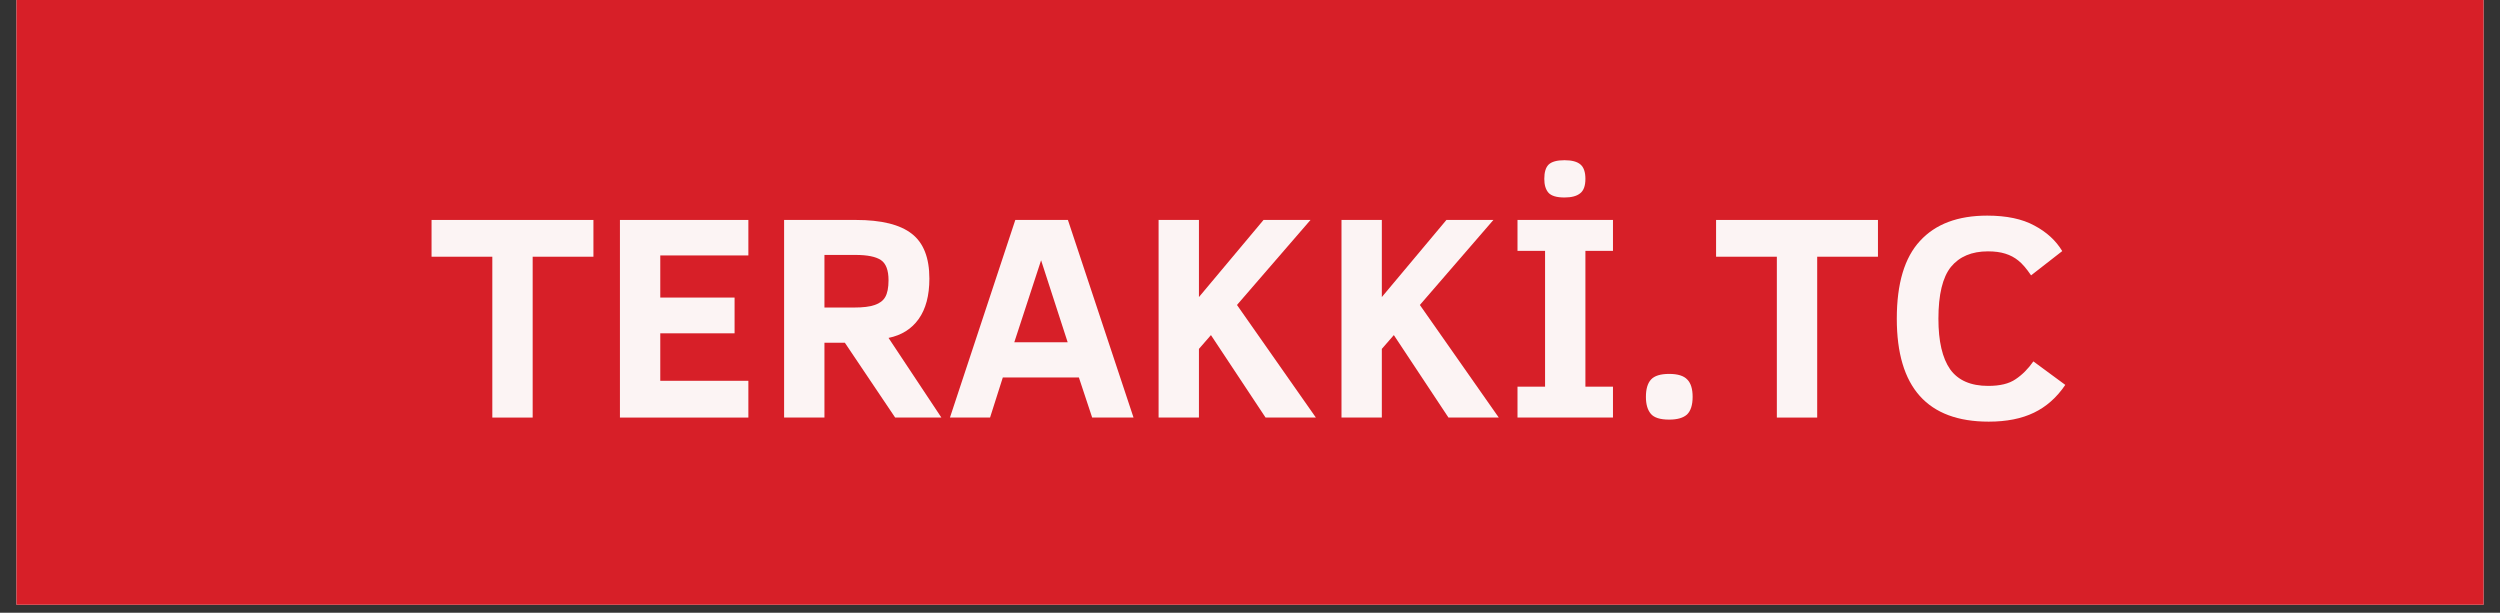
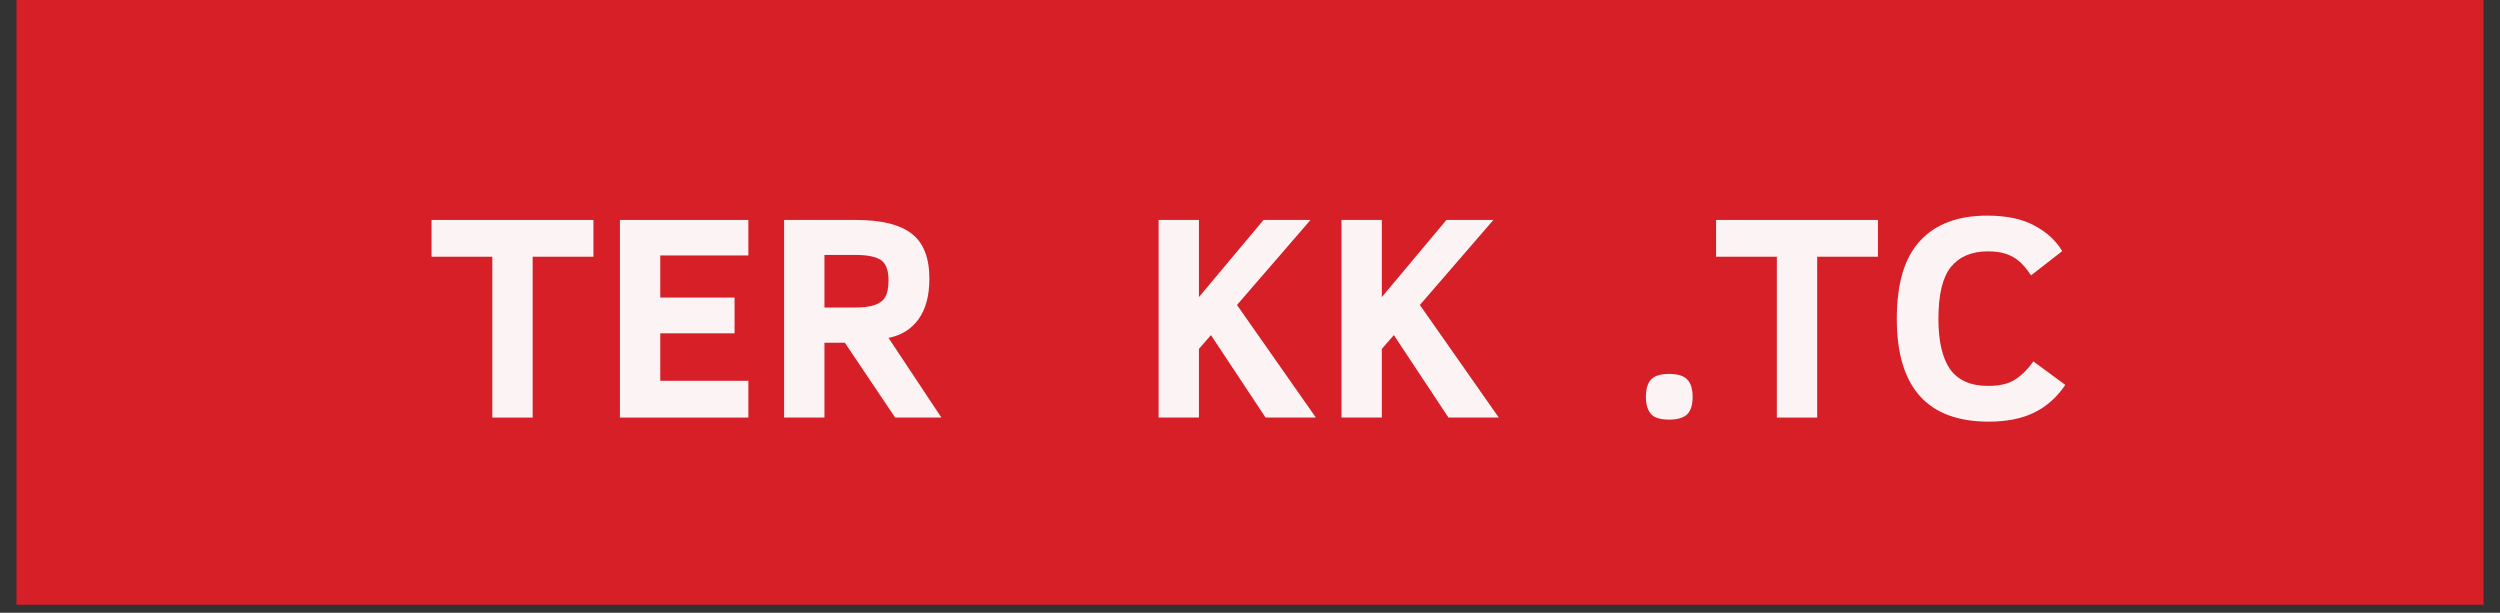
<svg xmlns="http://www.w3.org/2000/svg" width="204" zoomAndPan="magnify" viewBox="0 0 153 37.5" height="50" preserveAspectRatio="xMidYMid meet" version="1.0">
  <rect x="0" y="0" width="153" height="37.5" fill="#333333" stroke="none" />
  <defs>
    <g />
    <clipPath id="cf8fdfc998">
      <path d="M 1.008 0 L 151.992 0 L 151.992 37.008 L 1.008 37.008 Z M 1.008 0 " clip-rule="nonzero" />
    </clipPath>
  </defs>
  <g clip-path="url(#cf8fdfc998)">
-     <path fill="#ffffff" d="M 1.008 0 L 151.992 0 L 151.992 37.008 L 1.008 37.008 Z M 1.008 0 " fill-opacity="1" fill-rule="nonzero" />
    <path fill="#d71f28" d="M 1.008 0 L 151.992 0 L 151.992 37.008 L 1.008 37.008 Z M 1.008 0 " fill-opacity="1" fill-rule="nonzero" />
  </g>
  <g fill="#fcf4f4" fill-opacity="1">
    <g transform="translate(26.099, 25.555)">
      <g>
        <path d="M 6.5 -9.844 L 6.5 0 L 4.031 0 L 4.031 -9.844 L 0.312 -9.844 L 0.312 -12.094 L 10.219 -12.094 L 10.219 -9.844 Z M 6.5 -9.844 " />
      </g>
    </g>
  </g>
  <g fill="#fcf4f4" fill-opacity="1">
    <g transform="translate(36.628, 25.555)">
      <g>
        <path d="M 1.312 0 L 1.312 -12.094 L 9.172 -12.094 L 9.172 -9.922 L 3.781 -9.922 L 3.781 -7.344 L 8.328 -7.344 L 8.328 -5.156 L 3.781 -5.156 L 3.781 -2.25 L 9.172 -2.25 L 9.172 0 Z M 1.312 0 " />
      </g>
    </g>
  </g>
  <g fill="#fcf4f4" fill-opacity="1">
    <g transform="translate(46.675, 25.555)">
      <g>
        <path d="M 8.109 0 L 5.031 -4.578 L 3.781 -4.578 L 3.781 0 L 1.312 0 L 1.312 -12.094 L 5.703 -12.094 C 7.266 -12.094 8.406 -11.812 9.125 -11.25 C 9.844 -10.695 10.203 -9.781 10.203 -8.5 C 10.203 -7.469 9.984 -6.645 9.547 -6.031 C 9.117 -5.426 8.504 -5.039 7.703 -4.875 L 10.938 0 Z M 7.703 -8.406 C 7.703 -9.02 7.547 -9.43 7.234 -9.641 C 6.922 -9.848 6.406 -9.953 5.688 -9.953 L 3.781 -9.953 L 3.781 -6.734 L 5.594 -6.734 C 6.145 -6.734 6.566 -6.785 6.859 -6.891 C 7.16 -6.992 7.375 -7.156 7.5 -7.375 C 7.633 -7.602 7.703 -7.945 7.703 -8.406 Z M 7.703 -8.406 " />
      </g>
    </g>
  </g>
  <g fill="#fcf4f4" fill-opacity="1">
    <g transform="translate(57.903, 25.555)">
      <g>
-         <path d="M 0.234 0 L 4.234 -12.094 L 7.453 -12.094 L 11.469 0 L 8.938 0 L 8.125 -2.453 L 3.469 -2.453 L 2.688 0 Z M 4.172 -4.609 L 7.438 -4.609 L 5.812 -9.625 Z M 4.172 -4.609 " />
-       </g>
+         </g>
    </g>
  </g>
  <g fill="#fcf4f4" fill-opacity="1">
    <g transform="translate(69.594, 25.555)">
      <g>
        <path d="M 7.859 0 L 4.516 -5.047 L 3.781 -4.203 L 3.781 0 L 1.312 0 L 1.312 -12.094 L 3.781 -12.094 L 3.781 -7.375 L 7.734 -12.094 L 10.609 -12.094 L 6.109 -6.891 L 10.938 0 Z M 7.859 0 " />
      </g>
    </g>
  </g>
  <g fill="#fcf4f4" fill-opacity="1">
    <g transform="translate(80.787, 25.555)">
      <g>
        <path d="M 7.859 0 L 4.516 -5.047 L 3.781 -4.203 L 3.781 0 L 1.312 0 L 1.312 -12.094 L 3.781 -12.094 L 3.781 -7.375 L 7.734 -12.094 L 10.609 -12.094 L 6.109 -6.891 L 10.938 0 Z M 7.859 0 " />
      </g>
    </g>
  </g>
  <g fill="#fcf4f4" fill-opacity="1">
    <g transform="translate(91.98, 25.555)">
      <g>
-         <path d="M 6.734 0 L 0.891 0 L 0.891 -1.891 L 2.578 -1.891 L 2.578 -10.203 L 0.891 -10.203 L 0.891 -12.094 L 6.734 -12.094 L 6.734 -10.203 L 5.047 -10.203 L 5.047 -1.891 L 6.734 -1.891 Z M 5.047 -14.609 C 5.047 -14.18 4.938 -13.883 4.719 -13.719 C 4.508 -13.551 4.191 -13.469 3.766 -13.469 C 3.285 -13.469 2.957 -13.566 2.781 -13.766 C 2.613 -13.961 2.531 -14.242 2.531 -14.609 C 2.531 -15.016 2.617 -15.305 2.797 -15.484 C 2.984 -15.66 3.305 -15.75 3.766 -15.75 C 4.223 -15.75 4.551 -15.66 4.75 -15.484 C 4.945 -15.316 5.047 -15.023 5.047 -14.609 Z M 5.047 -14.609 " />
-       </g>
+         </g>
    </g>
  </g>
  <g fill="#fcf4f4" fill-opacity="1">
    <g transform="translate(99.605, 25.555)">
      <g>
        <path d="M 3.984 -1.266 C 3.984 -0.766 3.867 -0.406 3.641 -0.188 C 3.41 0.02 3.047 0.125 2.547 0.125 C 1.992 0.125 1.617 0.004 1.422 -0.234 C 1.223 -0.473 1.125 -0.816 1.125 -1.266 C 1.125 -1.742 1.227 -2.098 1.438 -2.328 C 1.645 -2.555 2.016 -2.672 2.547 -2.672 C 3.078 -2.672 3.445 -2.555 3.656 -2.328 C 3.875 -2.109 3.984 -1.754 3.984 -1.266 Z M 3.984 -1.266 " />
      </g>
    </g>
  </g>
  <g fill="#fcf4f4" fill-opacity="1">
    <g transform="translate(104.712, 25.555)">
      <g>
        <path d="M 6.5 -9.844 L 6.5 0 L 4.031 0 L 4.031 -9.844 L 0.312 -9.844 L 0.312 -12.094 L 10.219 -12.094 L 10.219 -9.844 Z M 6.5 -9.844 " />
      </g>
    </g>
  </g>
  <g fill="#fcf4f4" fill-opacity="1">
    <g transform="translate(115.24, 25.555)">
      <g>
        <path d="M 11.156 -2 C 10.633 -1.227 9.992 -0.66 9.234 -0.297 C 8.484 0.066 7.562 0.25 6.469 0.25 C 2.719 0.25 0.844 -1.848 0.844 -6.047 C 0.844 -8.203 1.316 -9.789 2.266 -10.812 C 3.211 -11.844 4.582 -12.359 6.375 -12.359 C 7.562 -12.359 8.523 -12.156 9.266 -11.75 C 10.016 -11.352 10.582 -10.832 10.969 -10.188 L 9.062 -8.703 C 8.781 -9.117 8.52 -9.422 8.281 -9.609 C 8.051 -9.797 7.785 -9.938 7.484 -10.031 C 7.191 -10.125 6.836 -10.172 6.422 -10.172 C 5.43 -10.172 4.676 -9.852 4.156 -9.219 C 3.645 -8.582 3.391 -7.523 3.391 -6.047 C 3.391 -4.672 3.629 -3.641 4.109 -2.953 C 4.598 -2.273 5.375 -1.938 6.438 -1.938 C 7.156 -1.938 7.711 -2.07 8.109 -2.344 C 8.516 -2.613 8.879 -2.977 9.203 -3.438 Z M 11.156 -2 " />
      </g>
    </g>
  </g>
</svg>